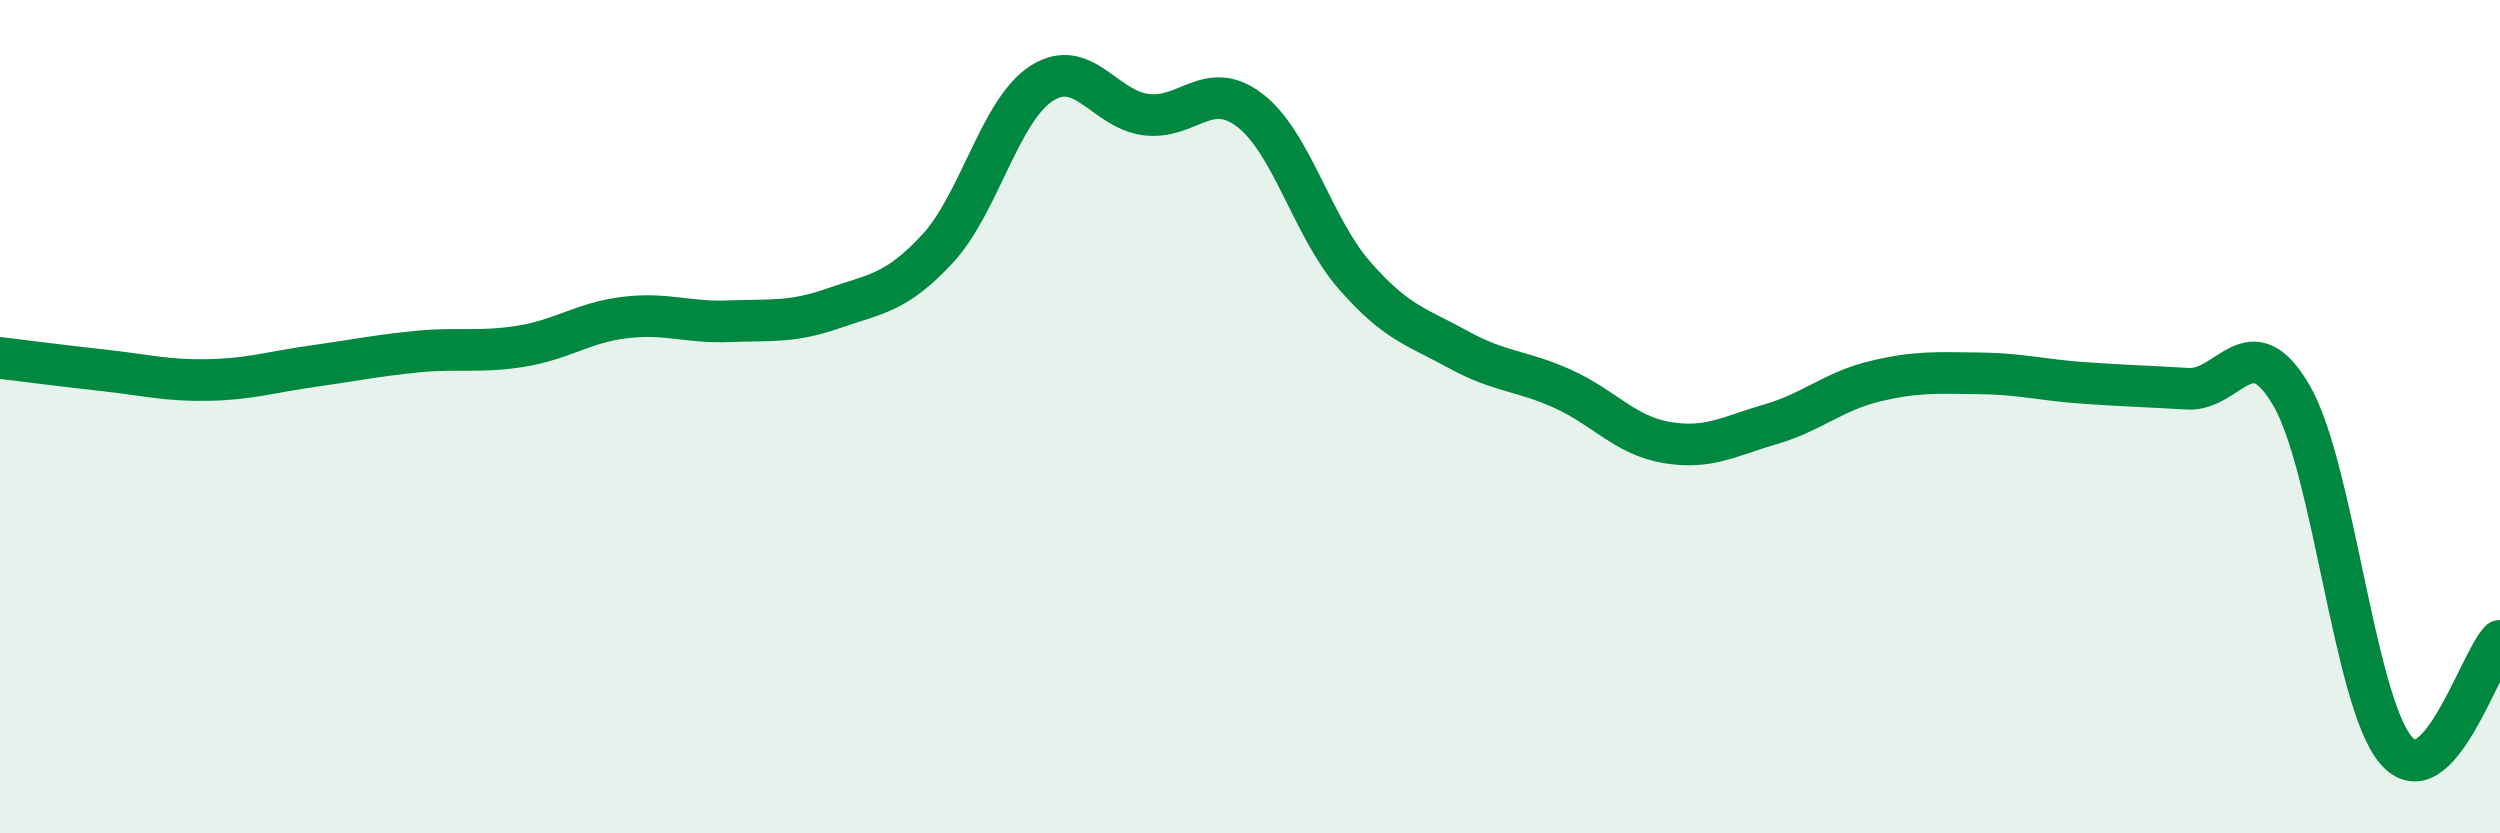
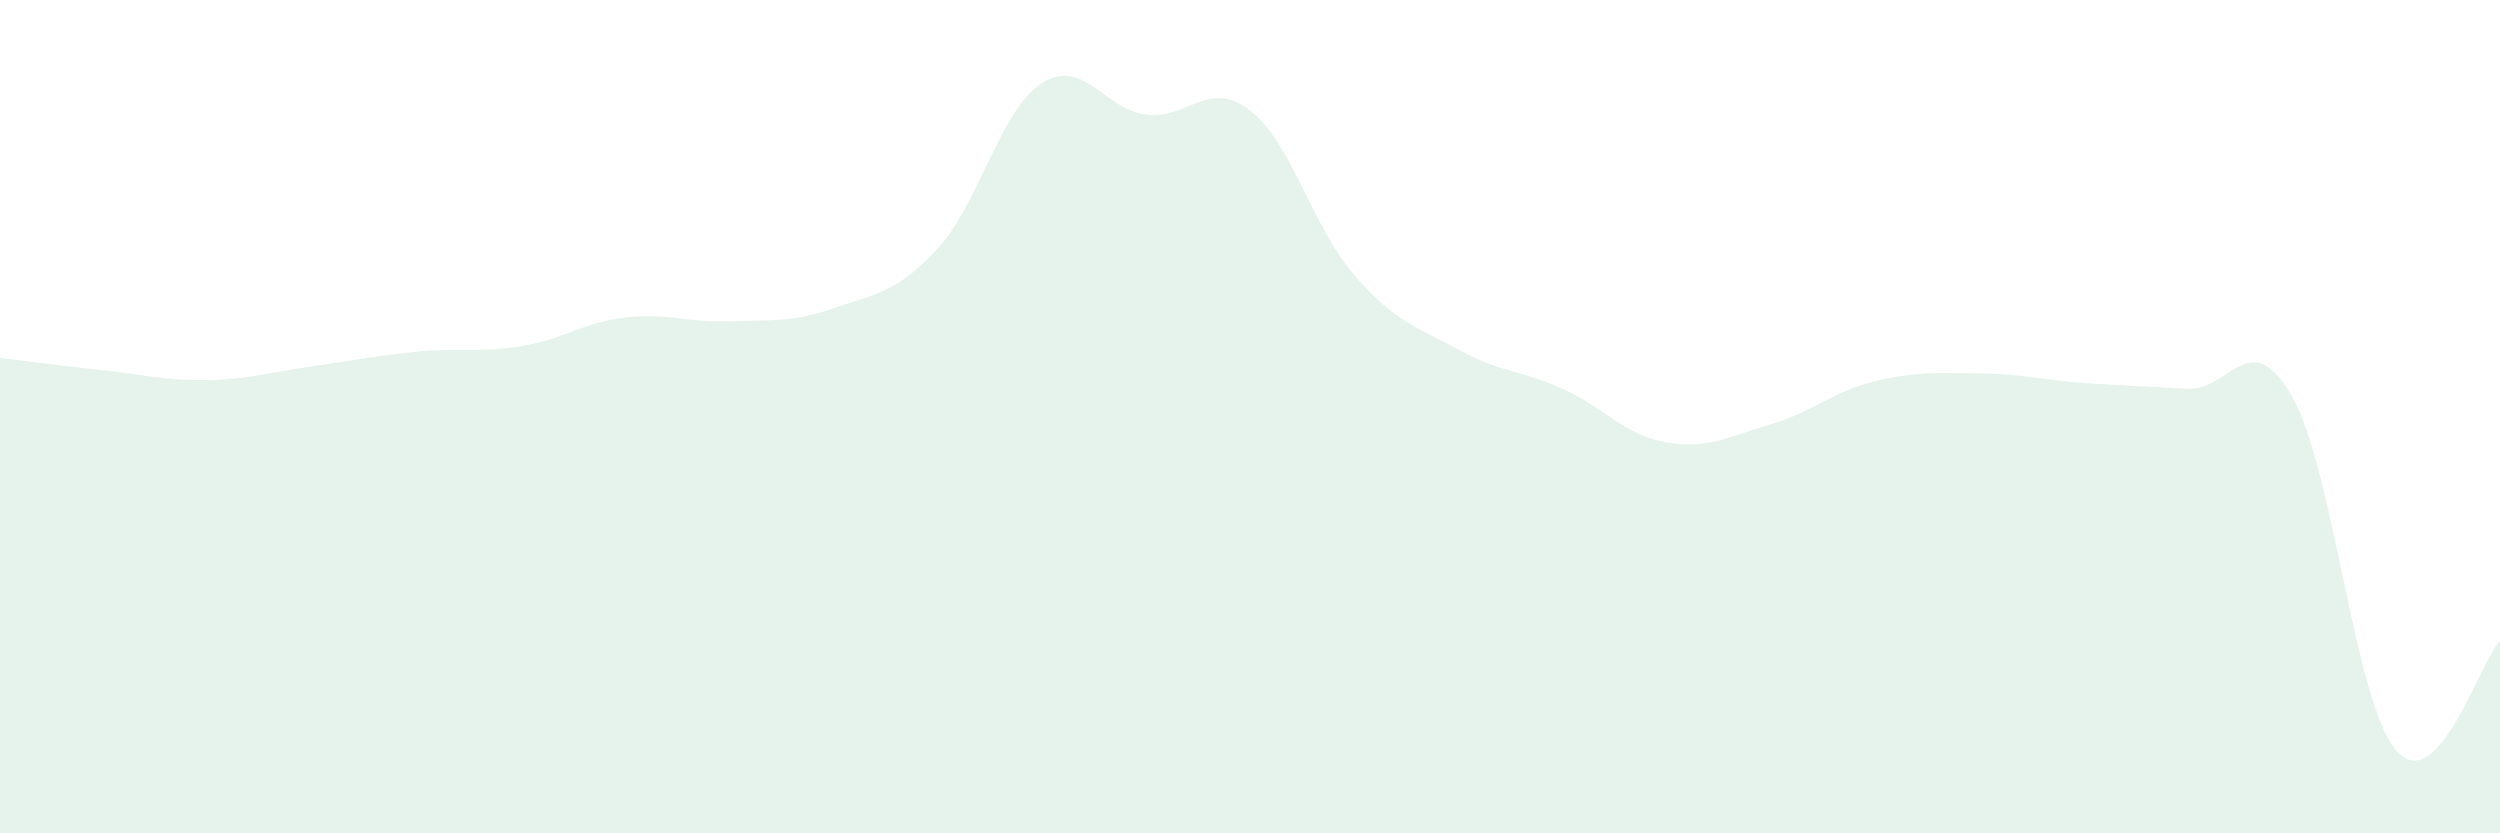
<svg xmlns="http://www.w3.org/2000/svg" width="60" height="20" viewBox="0 0 60 20">
  <path d="M 0,8.59 C 0.5,8.65 1.5,8.78 2.5,8.89 C 3.5,9 4,9.14 5,9.12 C 6,9.1 6.5,8.93 7.5,8.79 C 8.5,8.65 9,8.54 10,8.44 C 11,8.34 11.5,8.47 12.5,8.31 C 13.5,8.15 14,7.74 15,7.62 C 16,7.5 16.5,7.75 17.5,7.71 C 18.5,7.67 19,7.75 20,7.4 C 21,7.05 21.5,7.05 22.5,5.97 C 23.5,4.89 24,2.64 25,2 C 26,1.36 26.5,2.62 27.5,2.75 C 28.5,2.88 29,1.88 30,2.65 C 31,3.42 31.5,5.45 32.5,6.6 C 33.5,7.75 34,7.84 35,8.39 C 36,8.94 36.5,8.88 37.5,9.33 C 38.5,9.78 39,10.45 40,10.62 C 41,10.79 41.5,10.47 42.5,10.18 C 43.5,9.89 44,9.39 45,9.15 C 46,8.91 46.5,8.95 47.5,8.96 C 48.5,8.97 49,9.12 50,9.19 C 51,9.26 51.5,9.27 52.5,9.33 C 53.5,9.39 54,7.77 55,9.5 C 56,11.23 56.5,16.82 57.5,18 C 58.5,19.18 59.5,15.9 60,15.38L60 20L0 20Z" fill="#008740" opacity="0.1" stroke-linecap="round" stroke-linejoin="round" />
-   <path d="M 0,8.59 C 0.5,8.65 1.5,8.78 2.5,8.89 C 3.5,9 4,9.14 5,9.12 C 6,9.1 6.5,8.93 7.5,8.79 C 8.5,8.65 9,8.54 10,8.44 C 11,8.34 11.5,8.47 12.5,8.31 C 13.5,8.15 14,7.74 15,7.62 C 16,7.5 16.5,7.75 17.5,7.71 C 18.5,7.67 19,7.75 20,7.4 C 21,7.05 21.5,7.05 22.5,5.97 C 23.5,4.89 24,2.64 25,2 C 26,1.36 26.5,2.62 27.5,2.75 C 28.5,2.88 29,1.88 30,2.65 C 31,3.42 31.5,5.45 32.5,6.6 C 33.5,7.75 34,7.84 35,8.39 C 36,8.94 36.5,8.88 37.5,9.33 C 38.5,9.78 39,10.45 40,10.62 C 41,10.79 41.5,10.47 42.5,10.18 C 43.5,9.89 44,9.39 45,9.15 C 46,8.91 46.5,8.95 47.5,8.96 C 48.5,8.97 49,9.12 50,9.19 C 51,9.26 51.5,9.27 52.5,9.33 C 53.5,9.39 54,7.77 55,9.5 C 56,11.23 56.5,16.82 57.5,18 C 58.5,19.18 59.5,15.9 60,15.38" stroke="#008740" stroke-width="1" fill="none" stroke-linecap="round" stroke-linejoin="round" />
</svg>